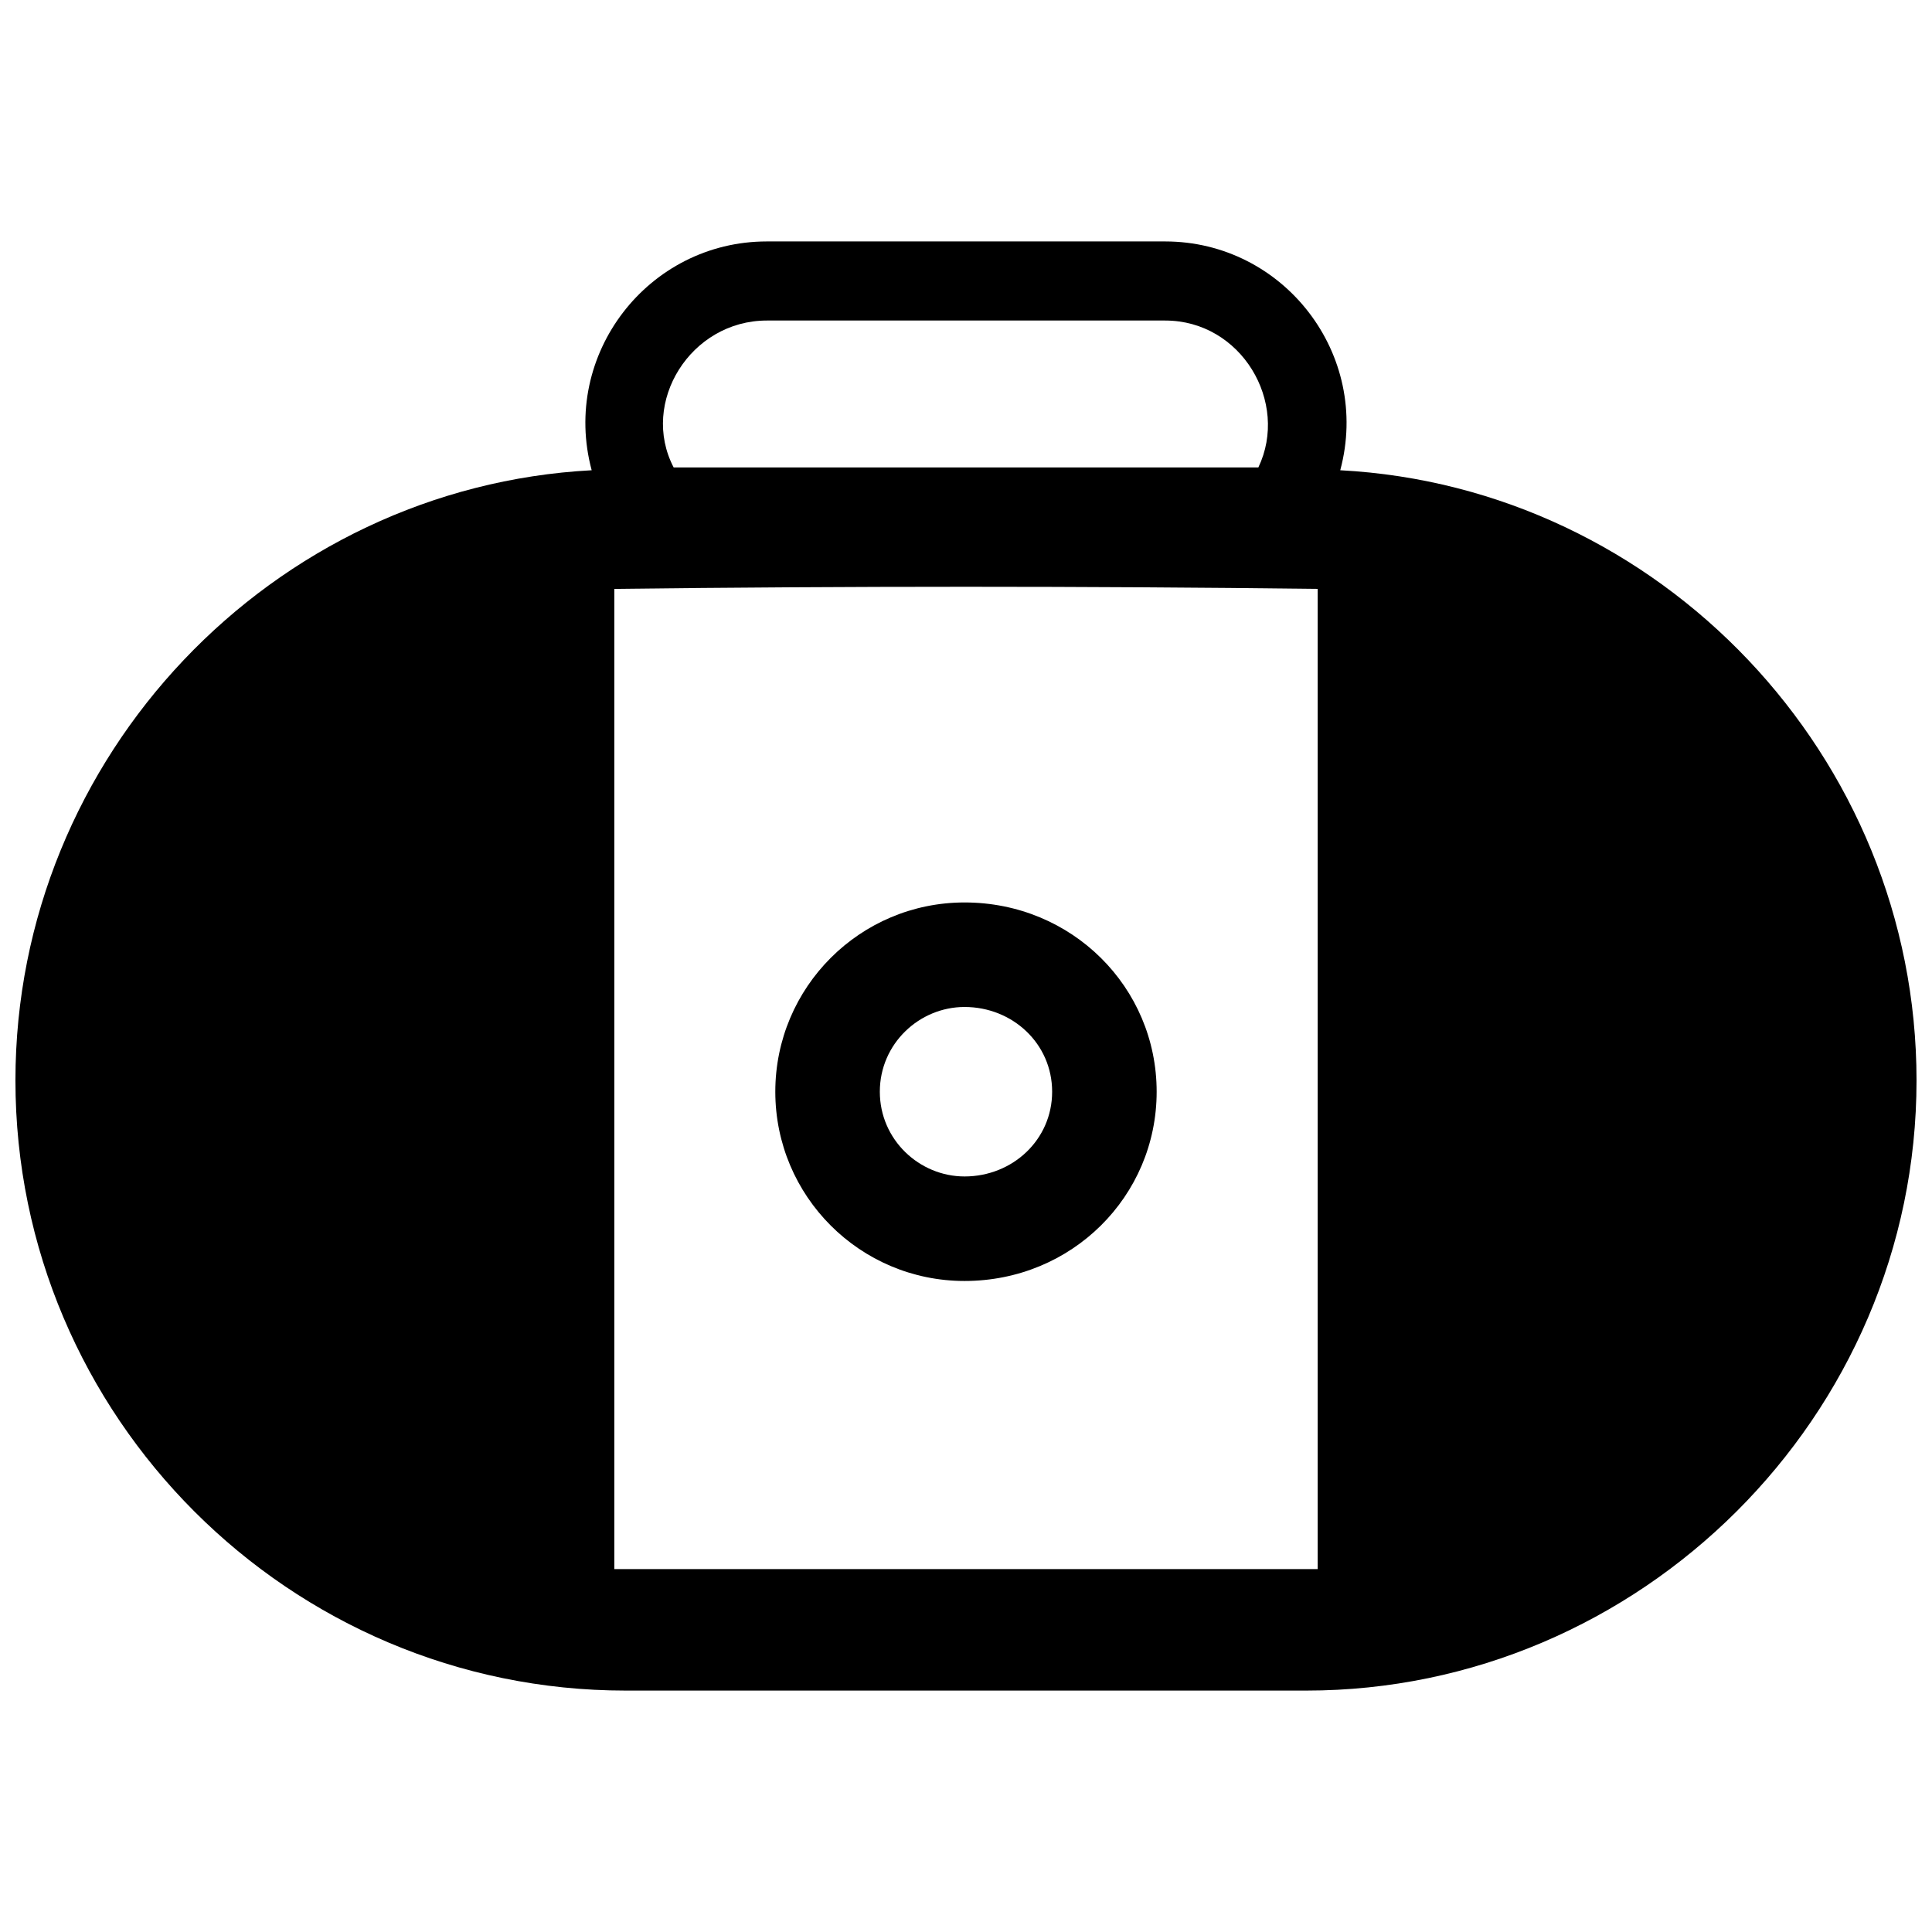
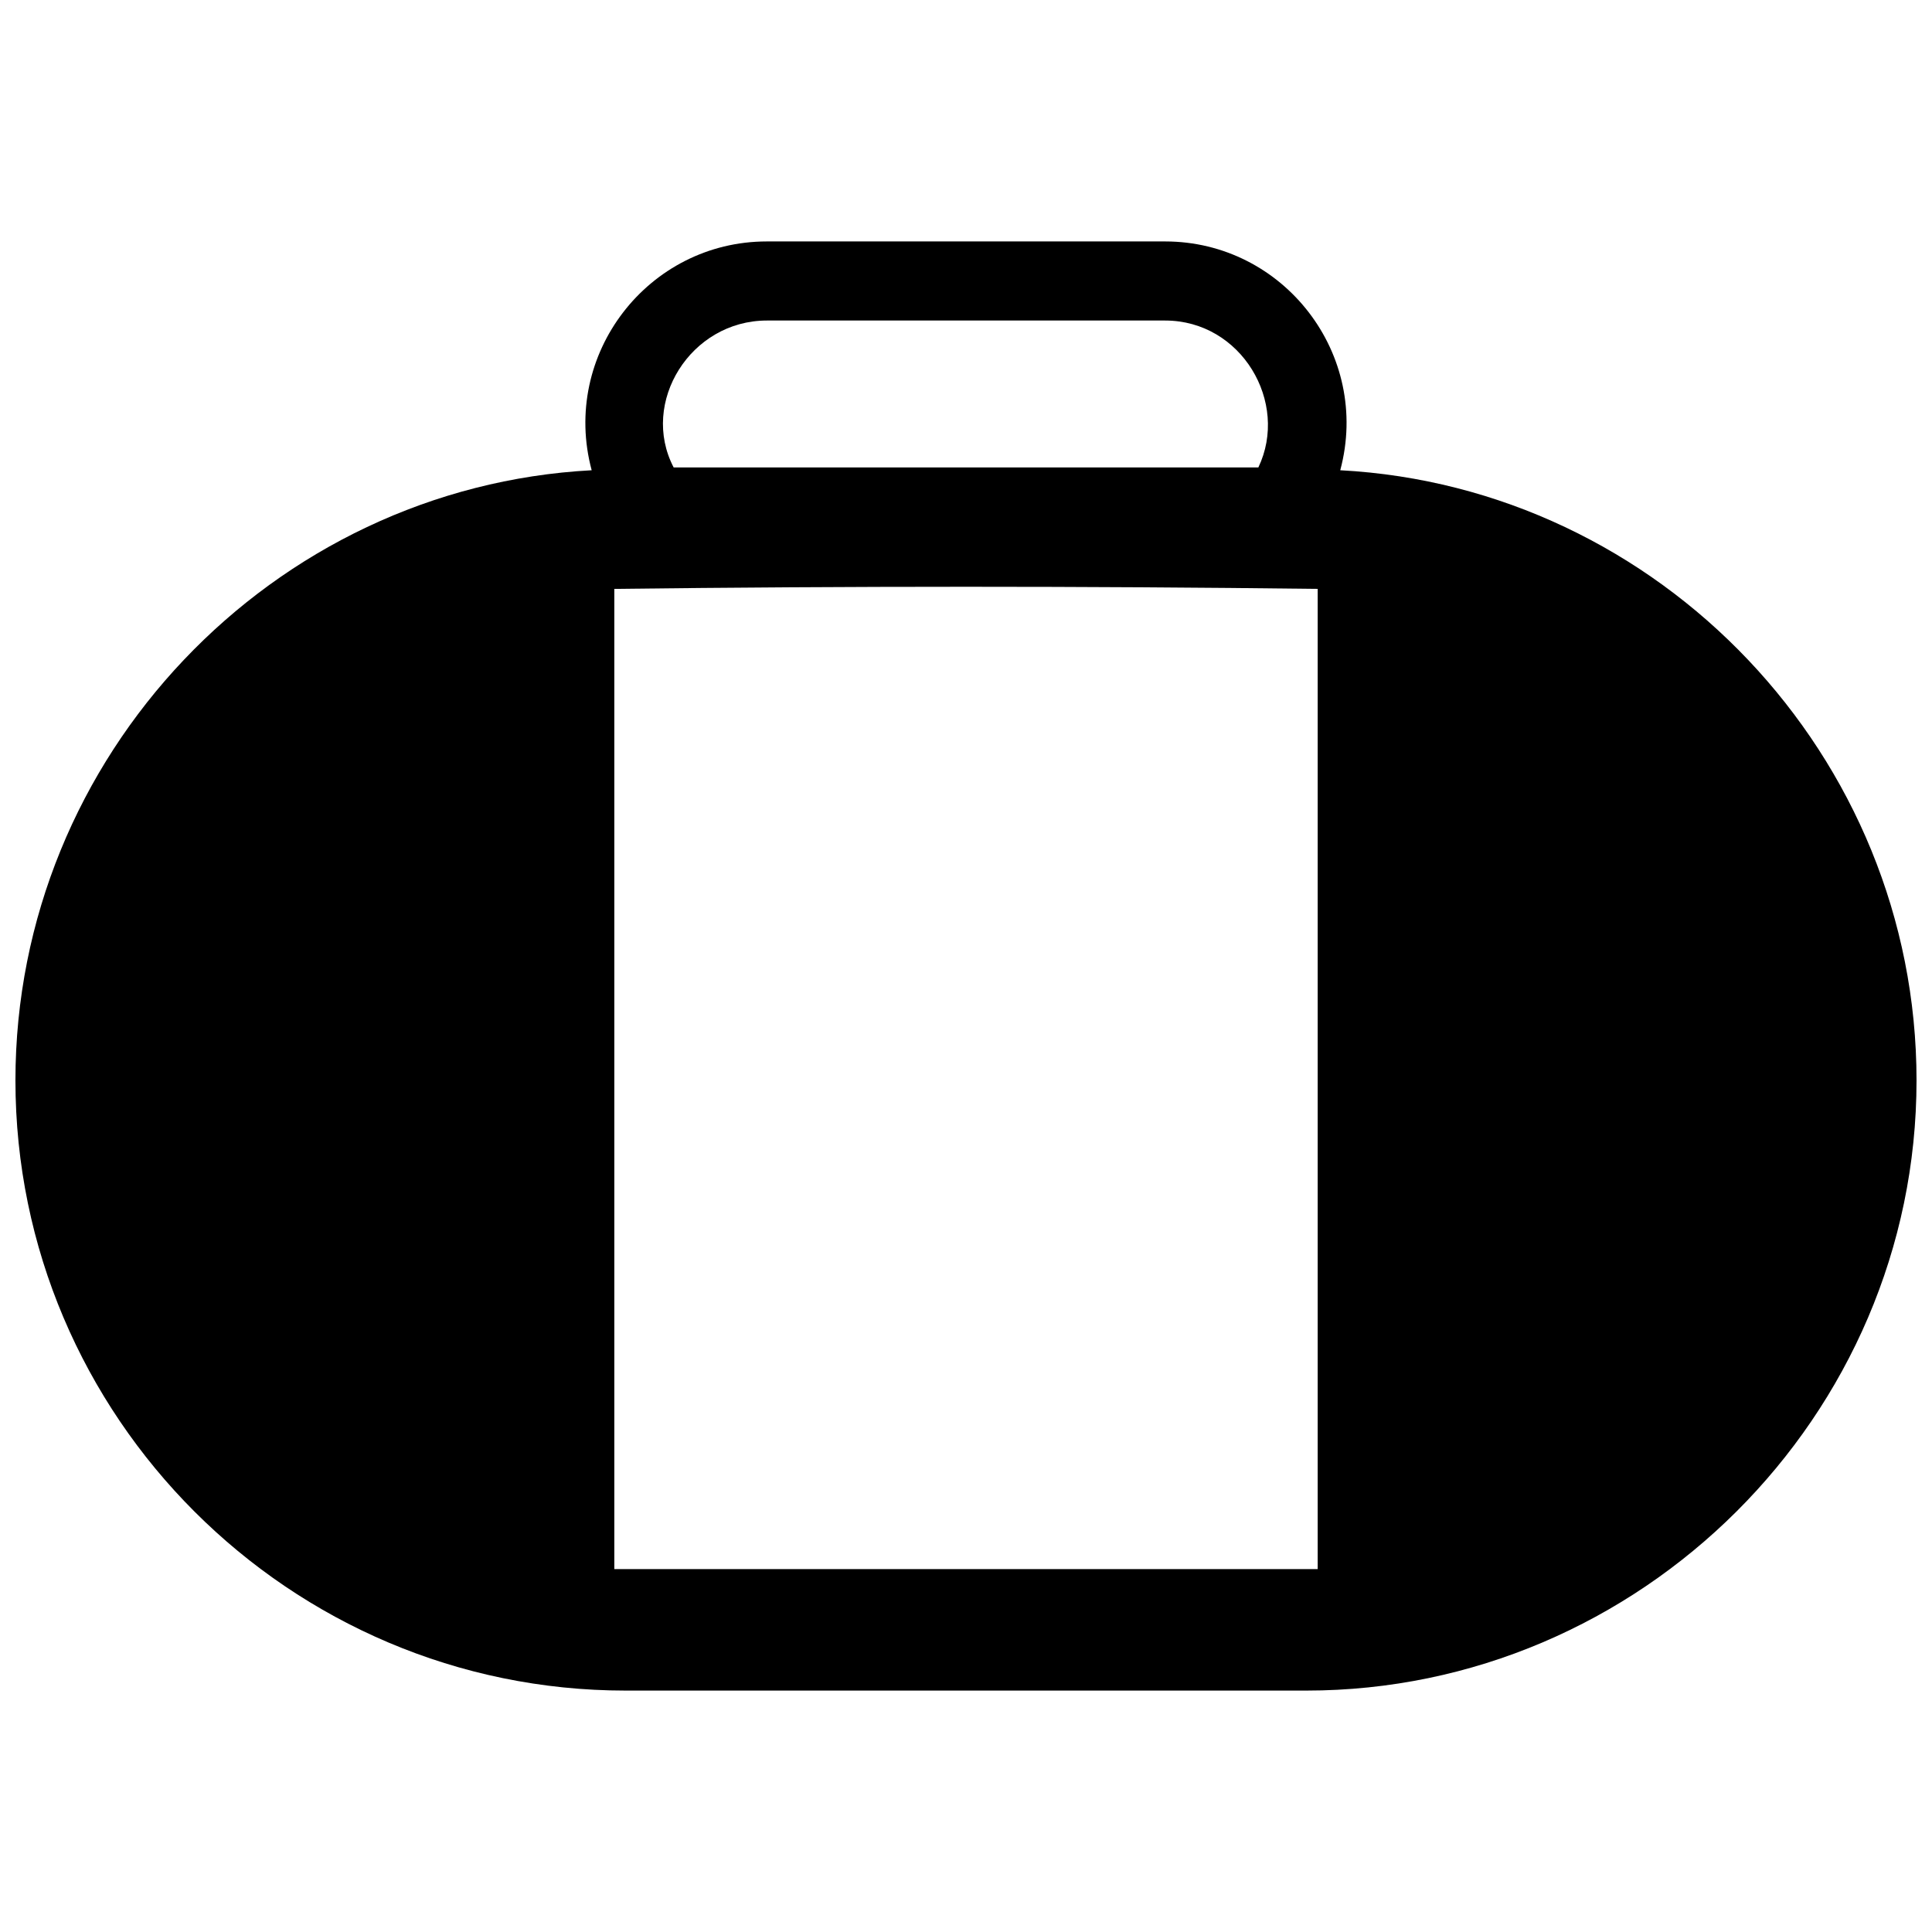
<svg xmlns="http://www.w3.org/2000/svg" width="800px" height="800px" version="1.1" viewBox="144 144 512 512">
  <defs>
    <clipPath id="a">
      <path d="m148.09 207h503.81v386h-503.81z" />
    </clipPath>
  </defs>
  <g clip-path="url(#a)">
    <path d="m322.52 267.87h154.96c8.234-17.219-4.492-38.926-24.703-38.926h-105.55c-20.211 0-33.688 21.711-24.703 38.926zm176.67 0.75c84.594 4.492 152.71 75.609 152.71 161.7 0 89.082-73.363 161.7-161.7 161.7h-180.41c-89.082 0-161.7-72.613-161.7-161.7 0-86.09 68.121-157.21 152.71-161.7-8.234-30.691 14.973-60.637 46.414-60.637h105.55c31.441 0 54.648 29.945 46.414 60.637zm-192.39 31.441v259.77h186.4v-259.77c-62.133-0.75-124.27-0.75-186.4 0z" />
  </g>
-   <path d="m399.62 383.16c28.445 0 50.906 22.457 50.906 50.156s-22.457 50.156-50.906 50.156c-27.699 0-50.156-22.457-50.156-50.156s22.457-50.156 50.156-50.156zm0 27.699c12.727 0 23.207 9.73 23.207 22.457s-10.48 22.457-23.207 22.457c-11.977 0-22.457-9.73-22.457-22.457s10.48-22.457 22.457-22.457z" fill-rule="evenodd" />
</svg>